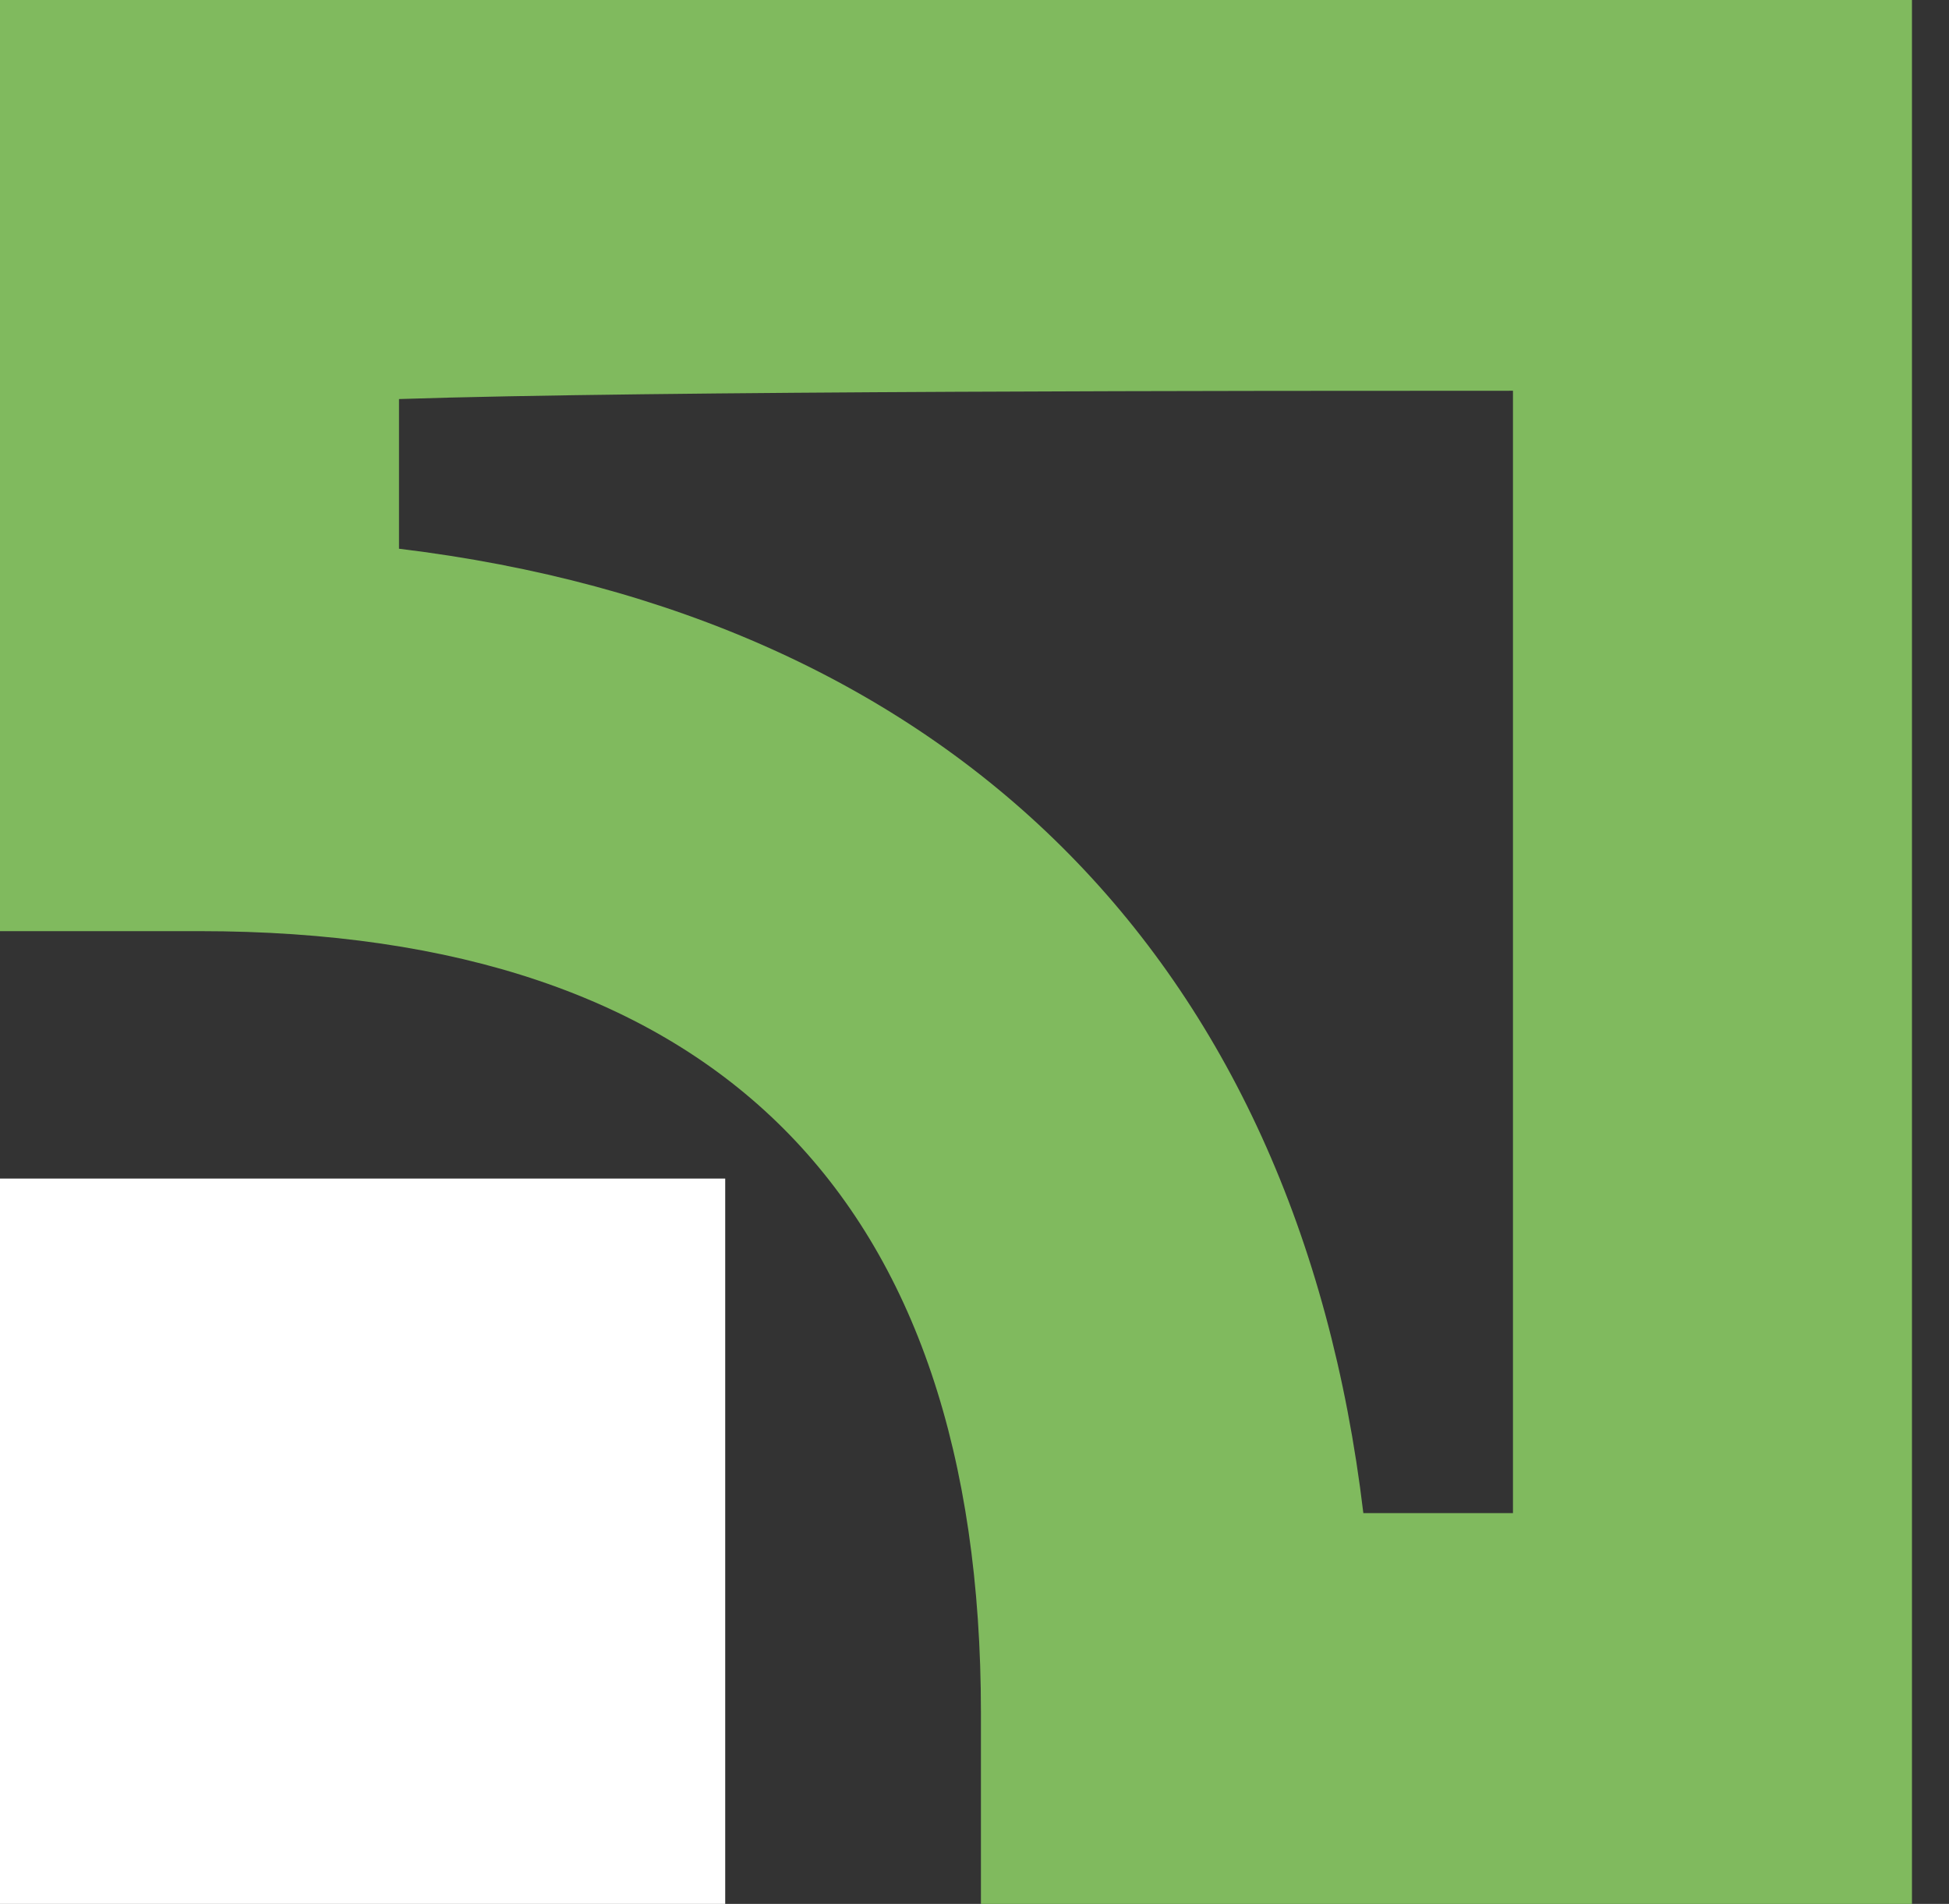
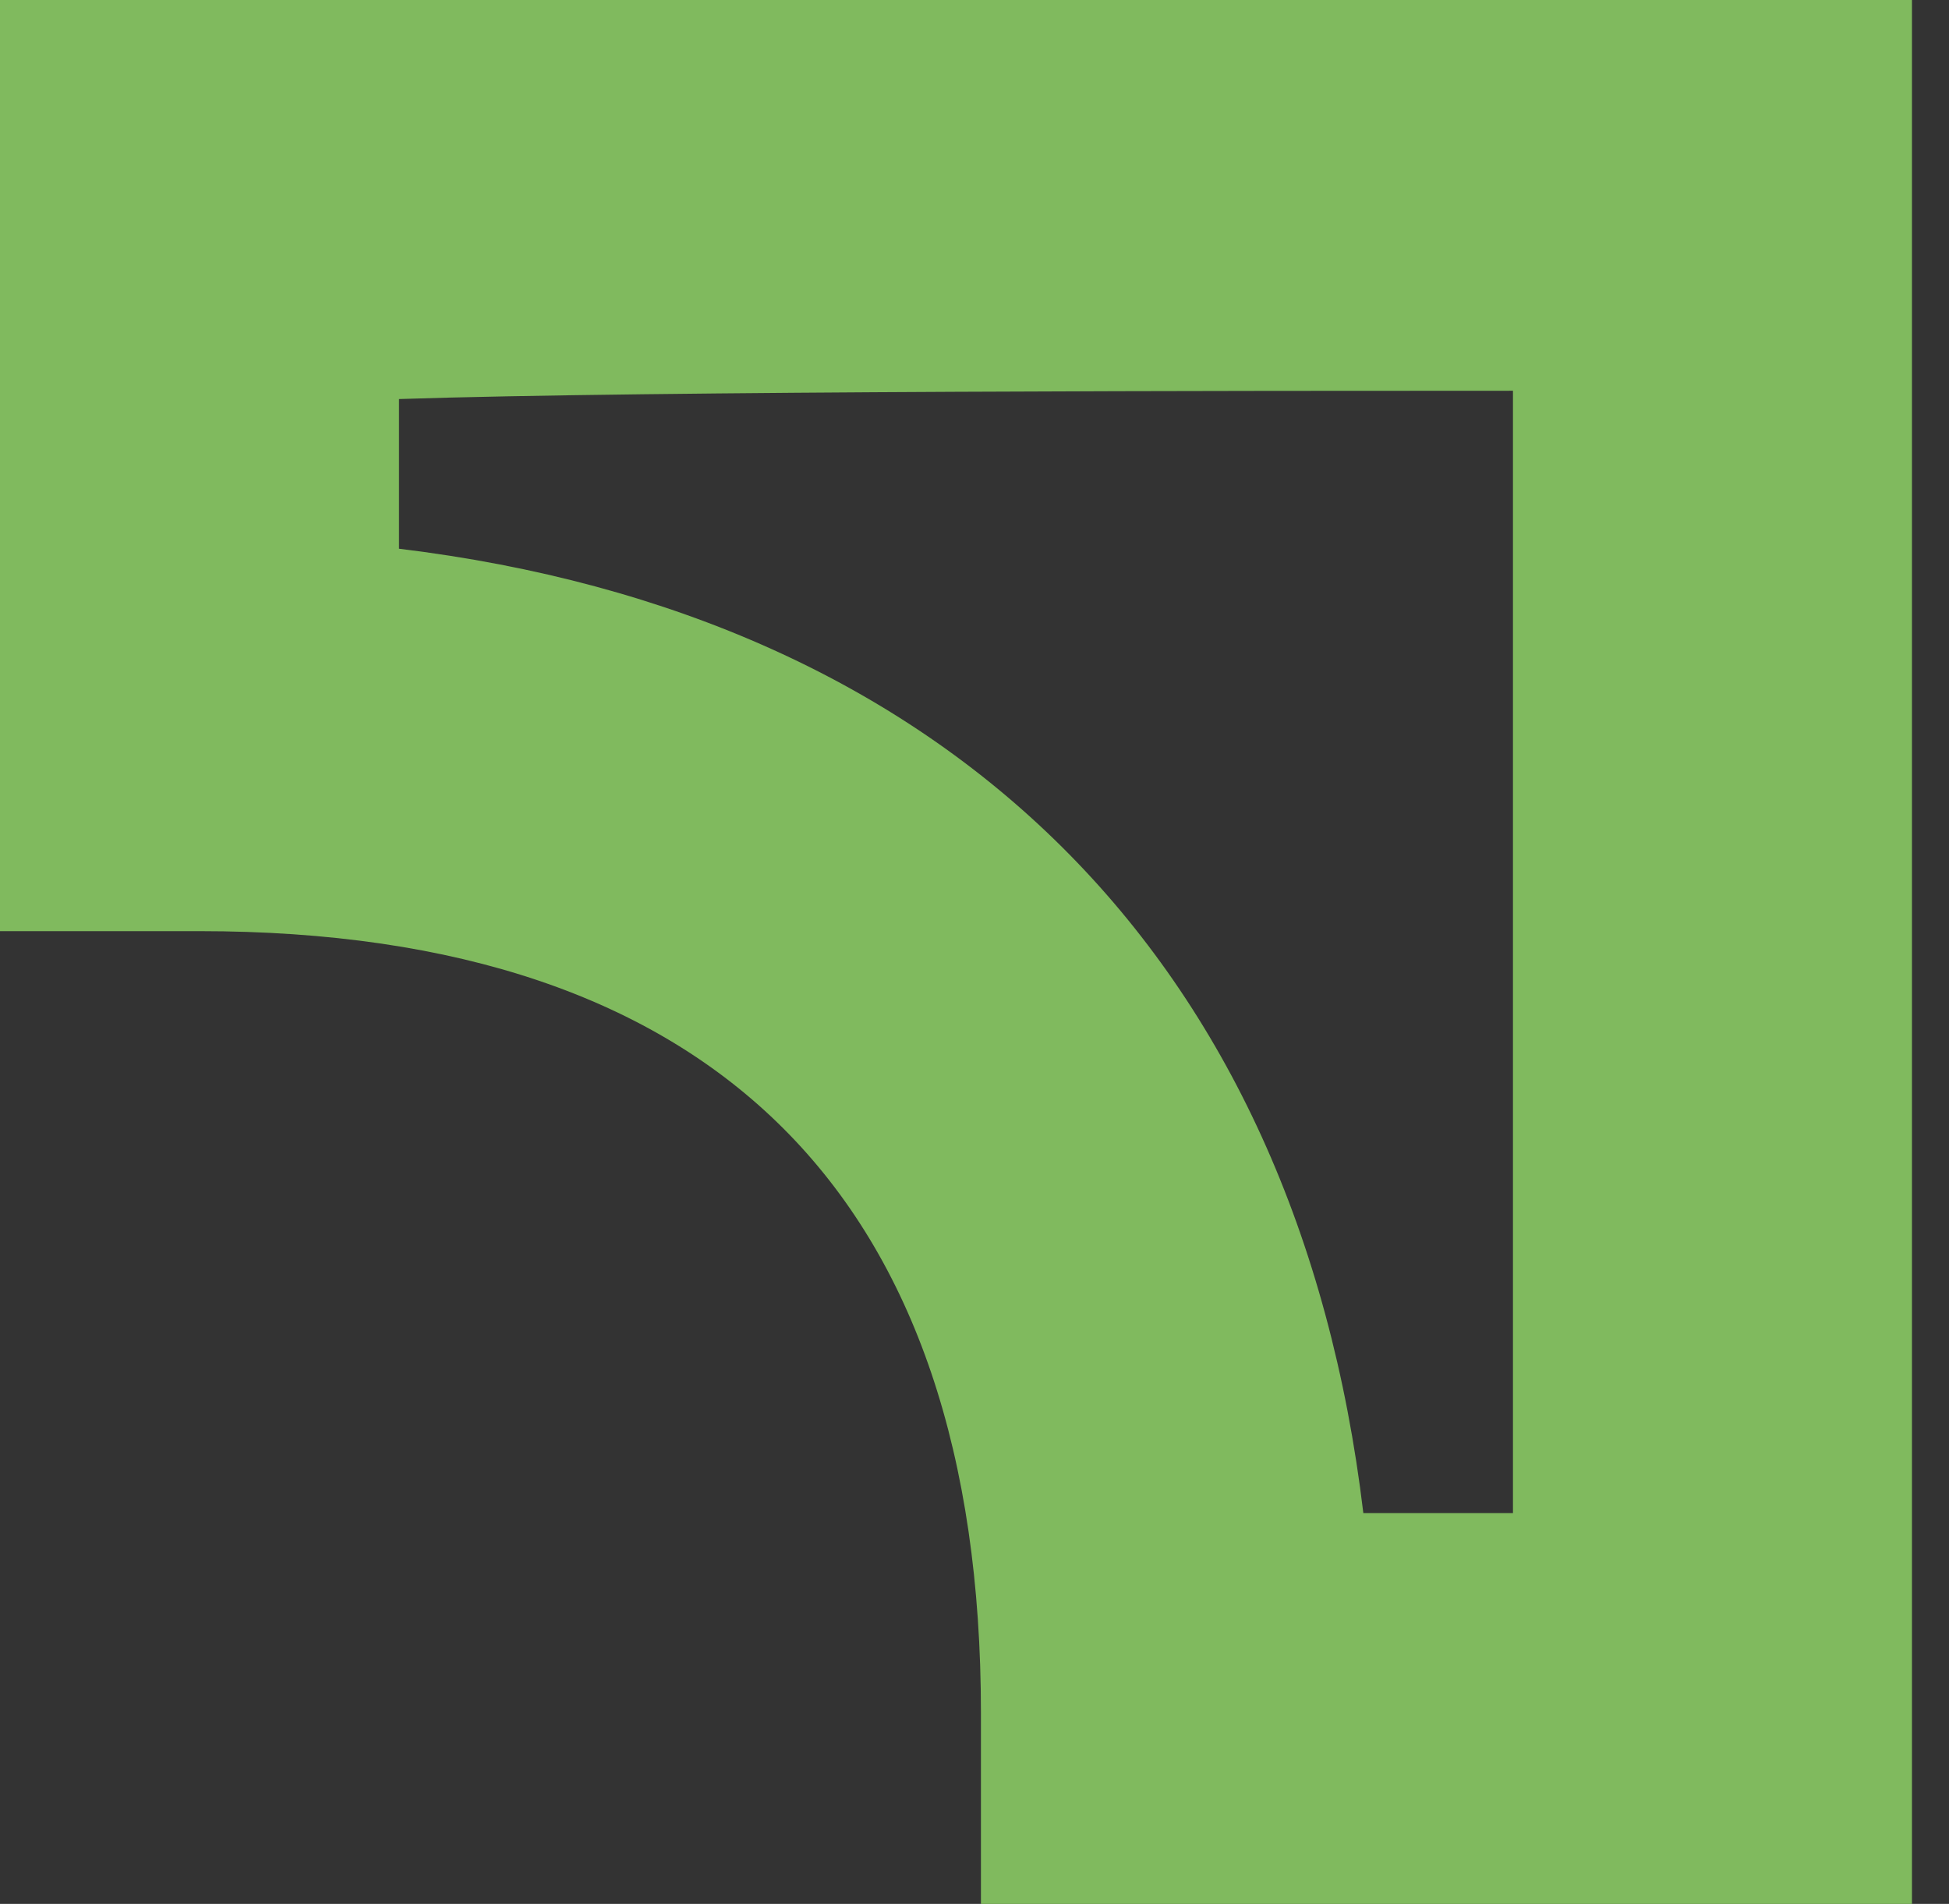
<svg xmlns="http://www.w3.org/2000/svg" width="43" height="42" viewBox="0 0 43 42" fill="none">
  <rect x="0" y="0" width="43" height="42" fill="#333333" stroke="none" />
  <g clip-path="url(#clip0)">
-     <path d="M0 42H16V26H0V42Z" fill="white" />
    <path d="M0 0V20.541H4.402C15.773 20.541 21.642 26.41 21.642 37.782V42.183H42.183V0H0ZM33.38 8.62C33.38 14.122 33.38 27.694 33.38 33.38C31.729 33.38 31.546 33.38 30.079 33.38C28.611 21.092 20.908 13.572 8.803 12.105C8.803 10.638 8.803 10.271 8.803 8.803C14.306 8.62 27.878 8.62 33.38 8.62Z" fill="#80BA5E" />
  </g>
  <defs>
    <clipPath id="clip0">
      <rect width="42.183" height="42" fill="white" />
    </clipPath>
  </defs>
</svg>